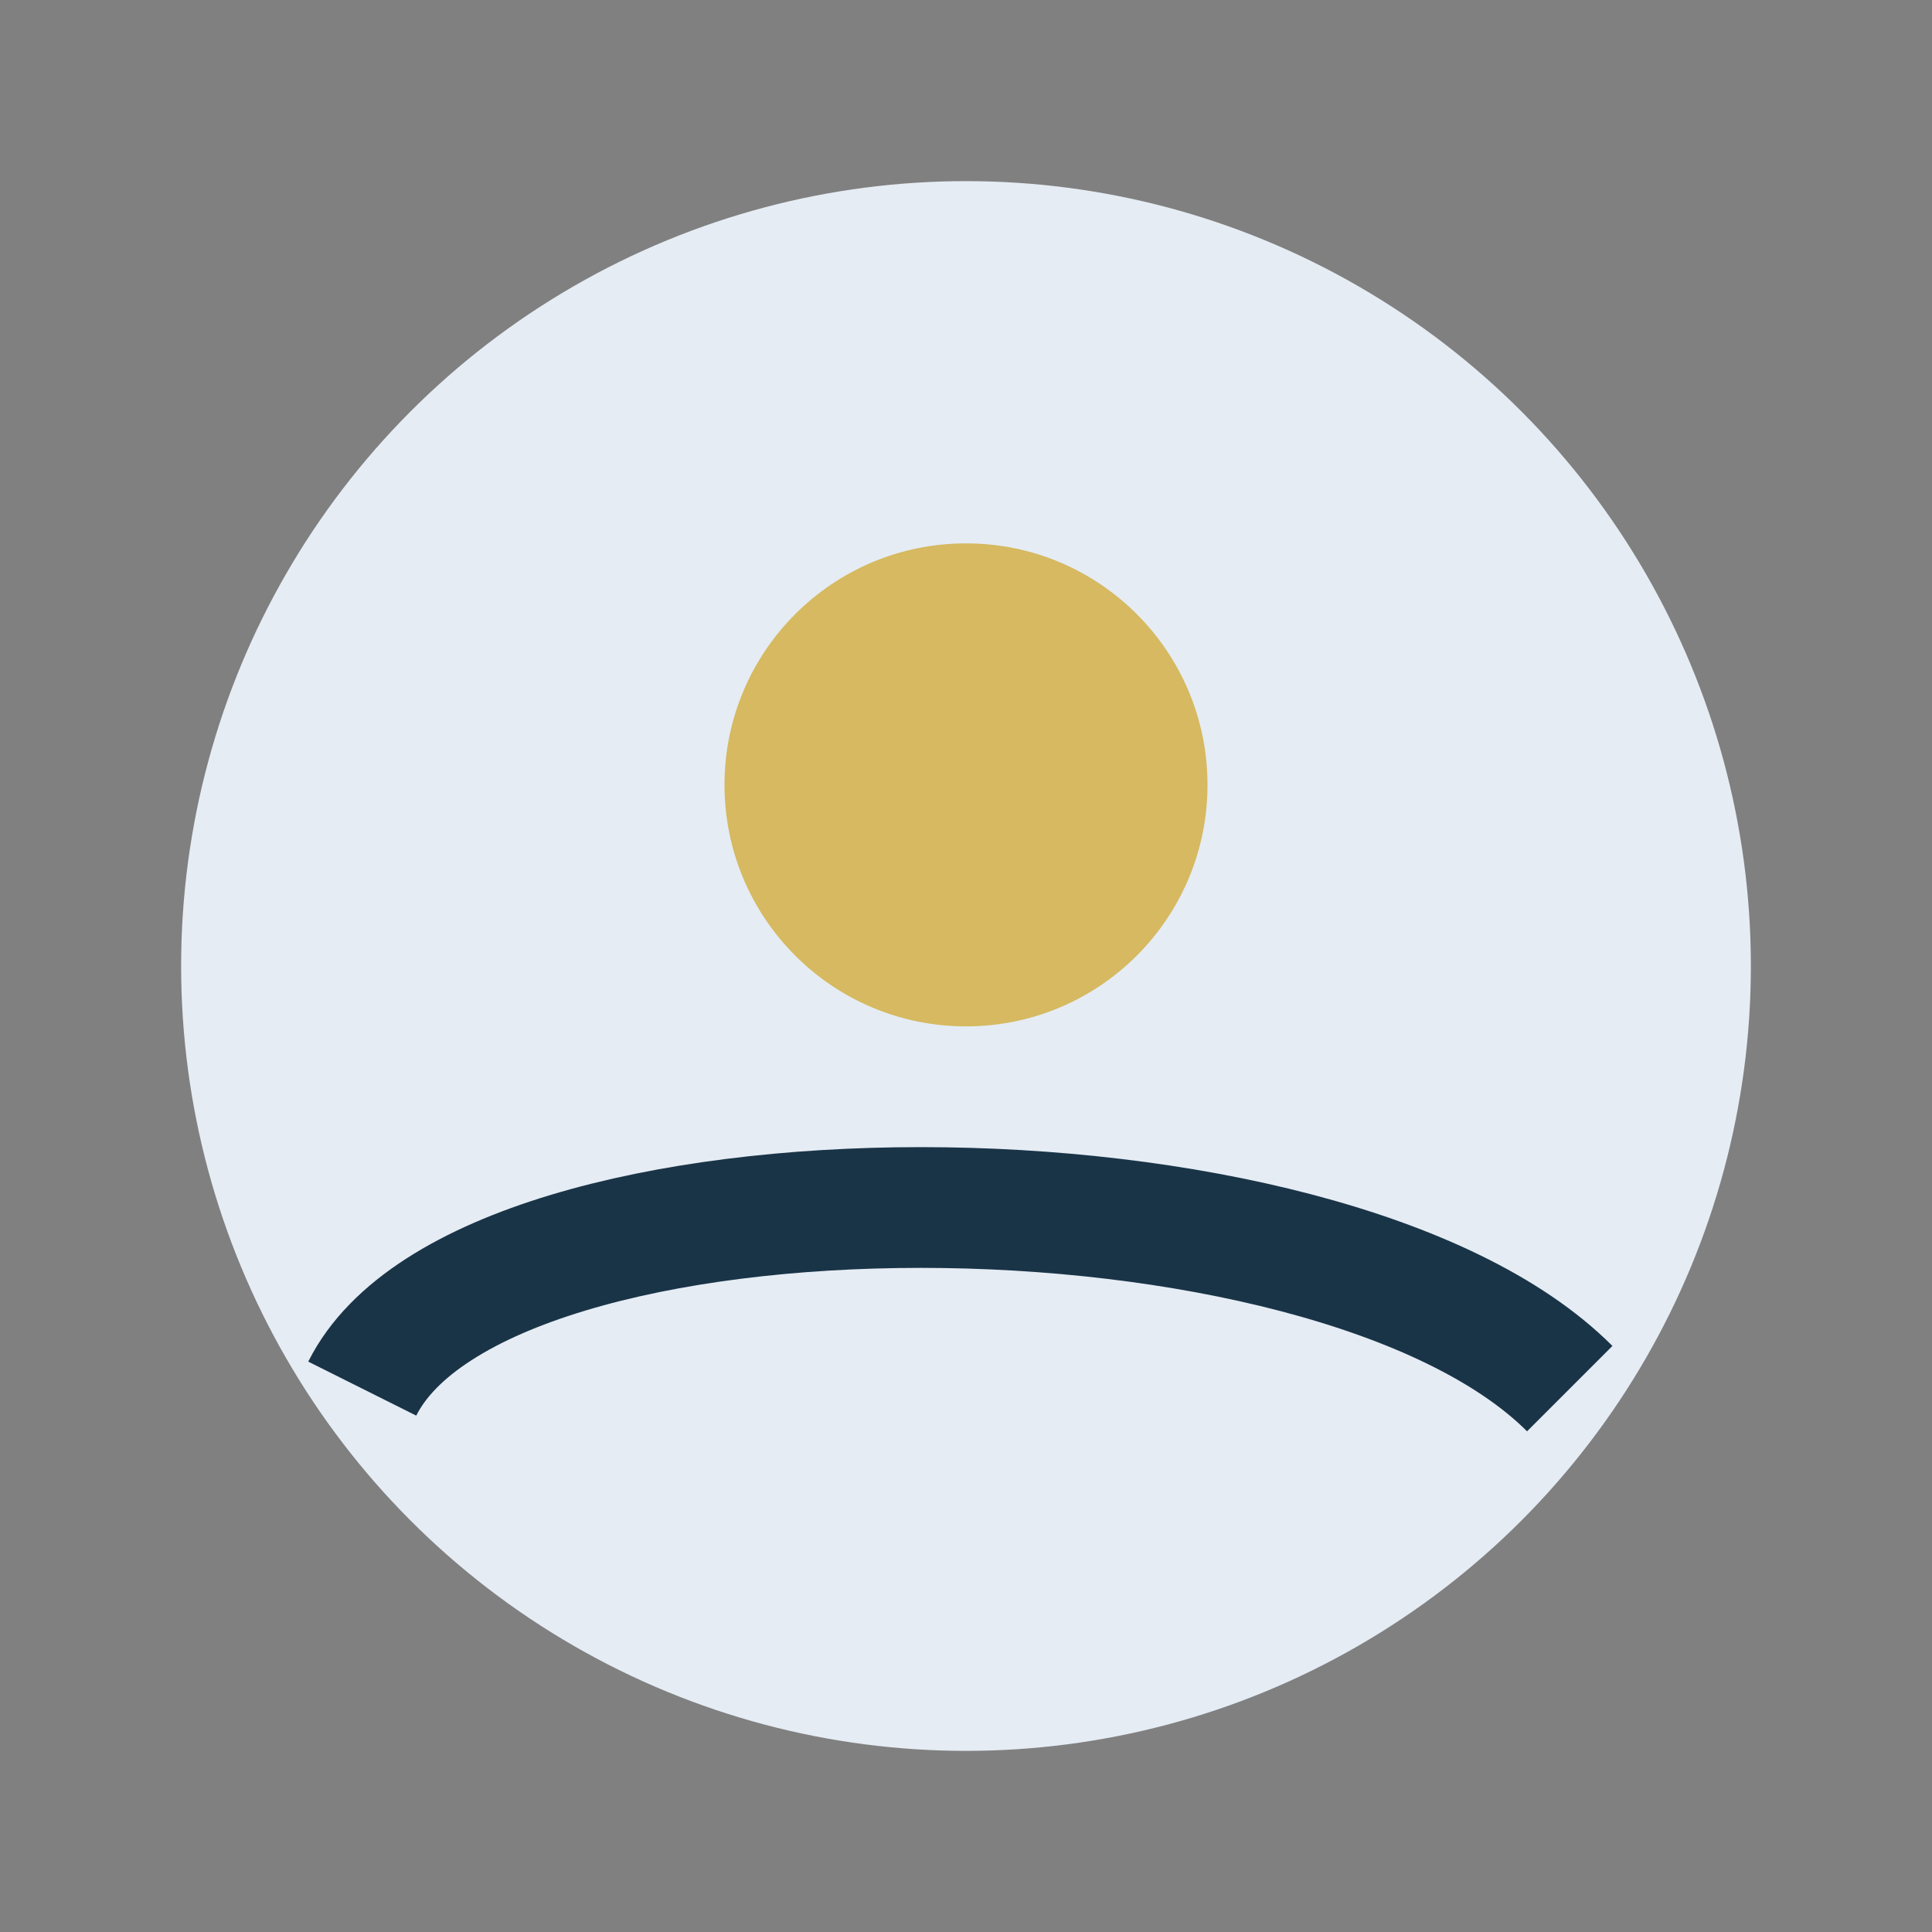
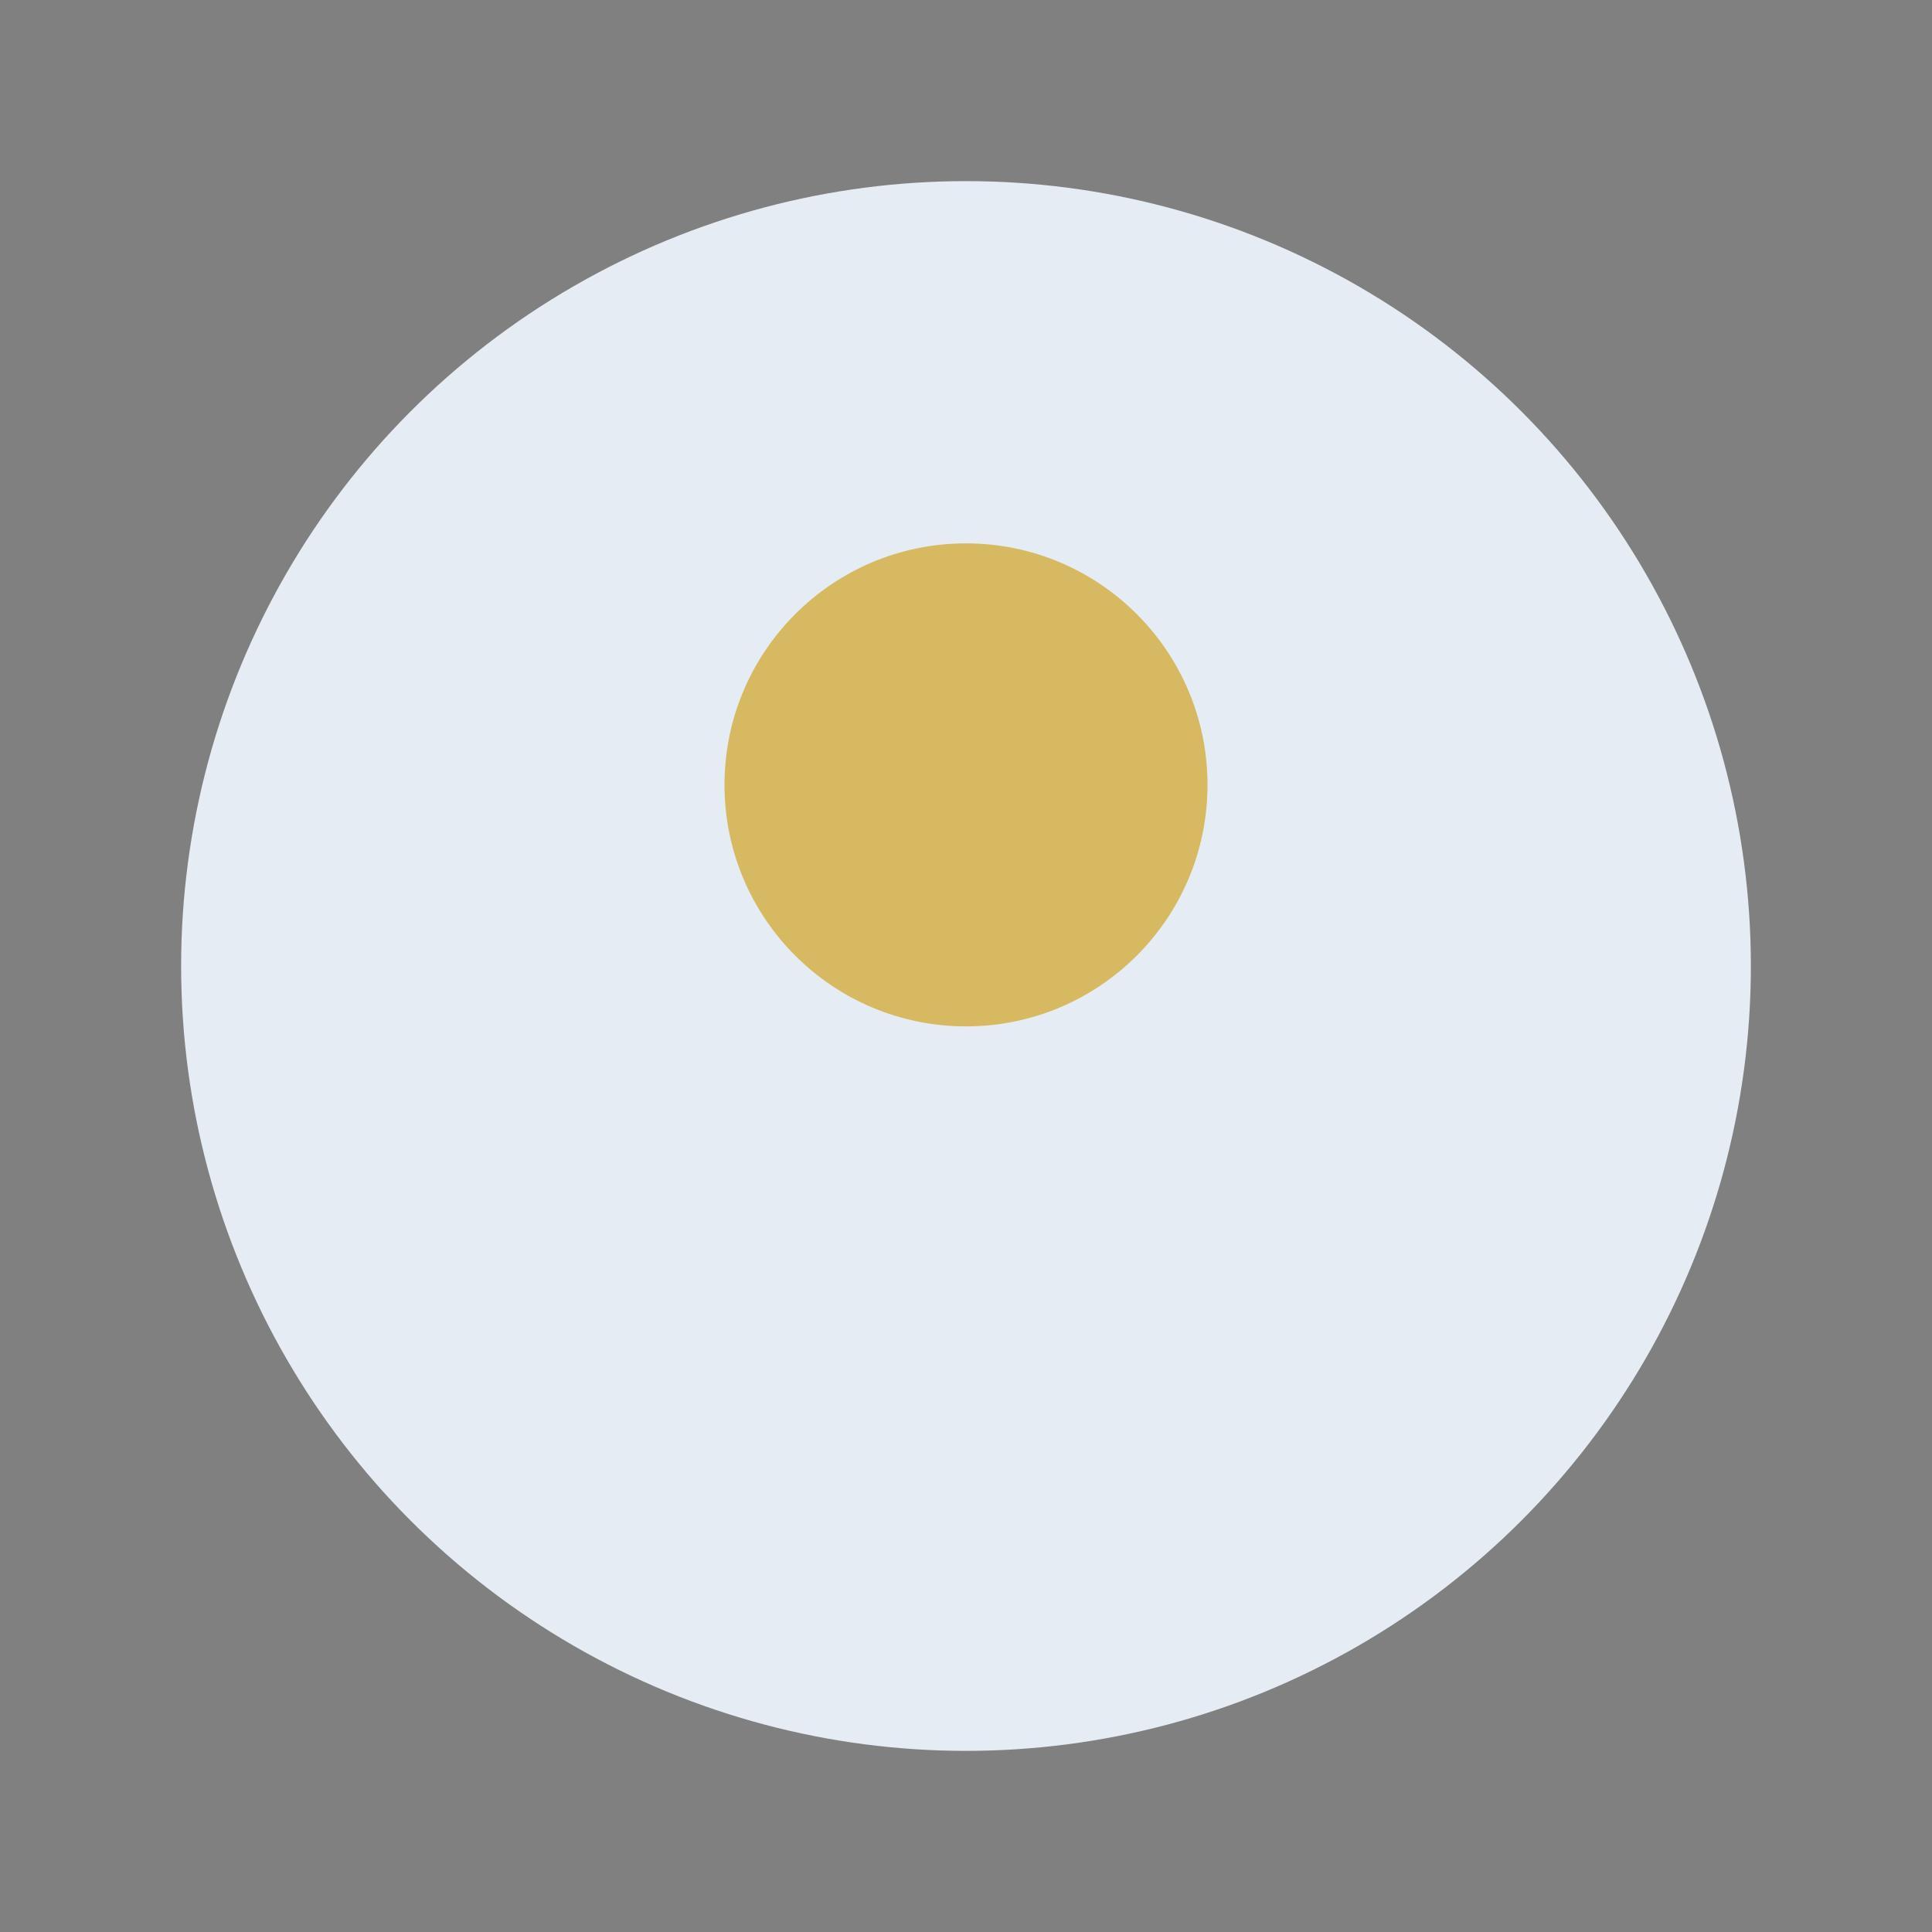
<svg xmlns="http://www.w3.org/2000/svg" width="32" height="32" viewBox="0 0 32 32">
  <rect x="0" y="0" width="32" height="32" fill="#808080" stroke="none" />
  <circle cx="16" cy="16" r="13" fill="#E5ECF4" />
-   <path d="M6 23c2-4 16-4 20 0" stroke="#1A3447" stroke-width="2" fill="none" />
  <circle cx="16" cy="13" r="4" fill="#D6B960" />
</svg>